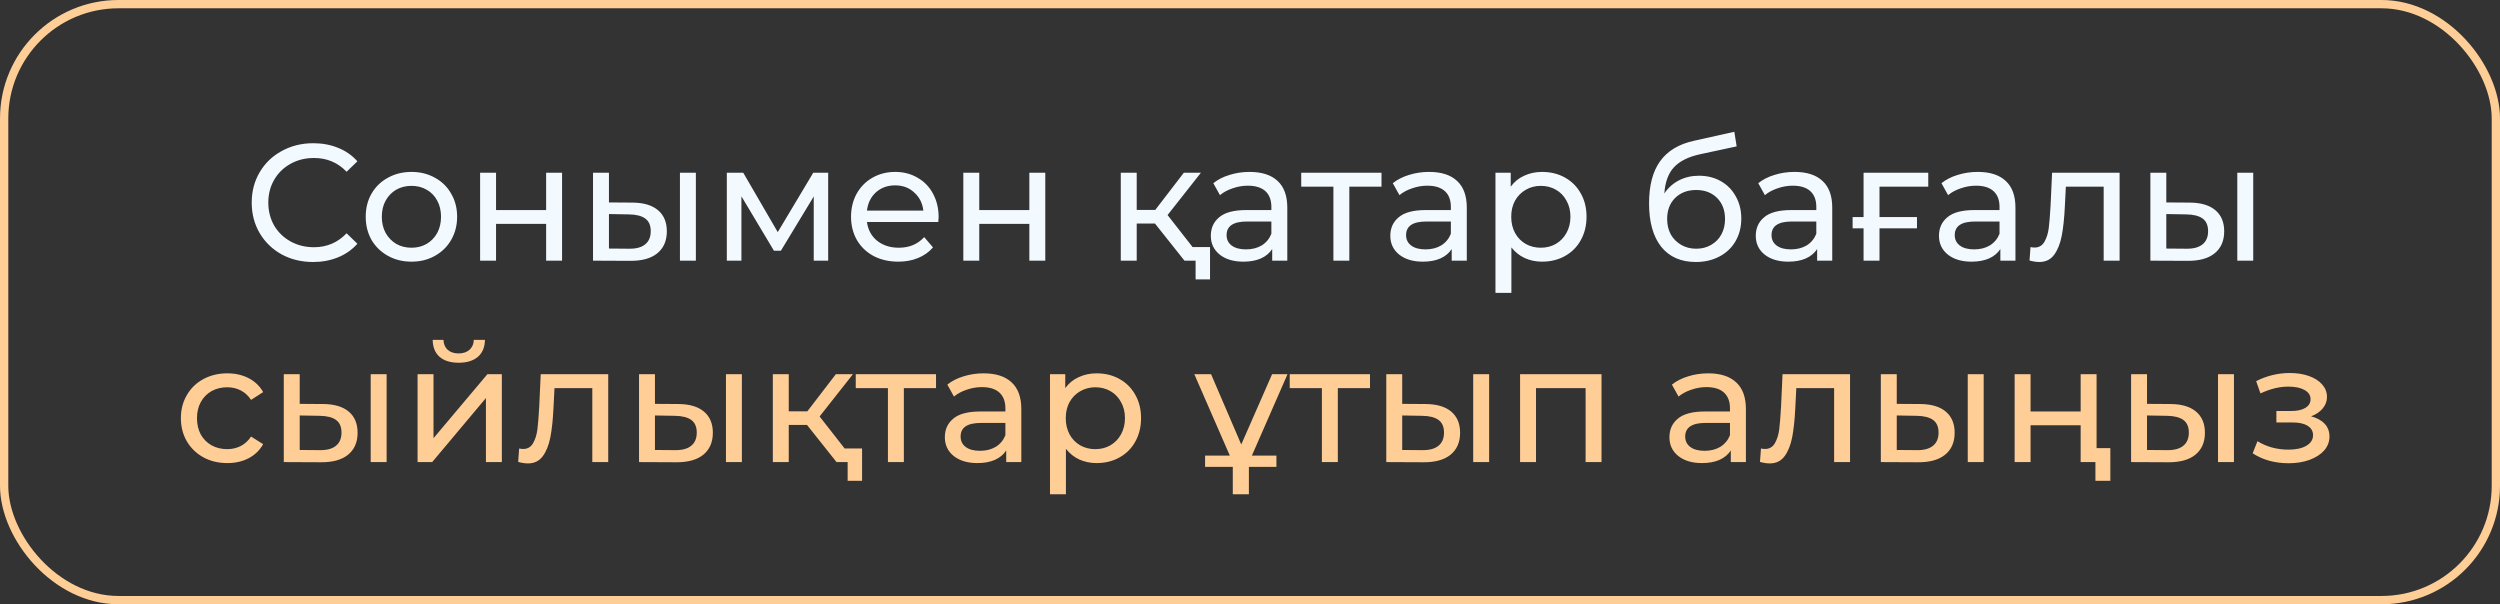
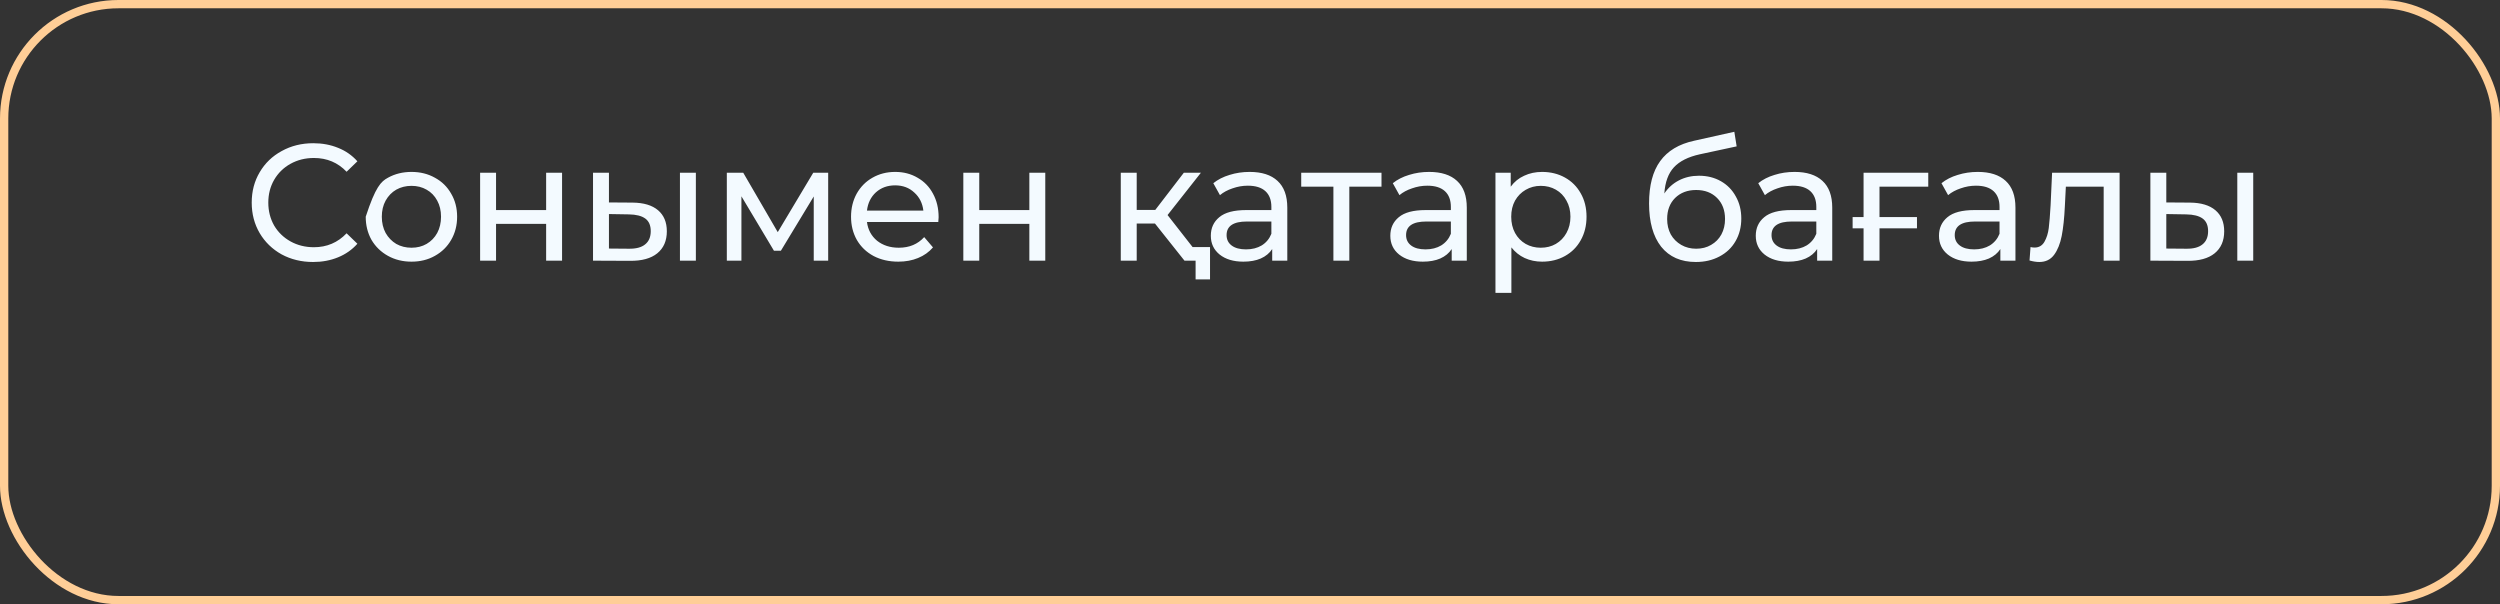
<svg xmlns="http://www.w3.org/2000/svg" width="211" height="51" viewBox="0 0 211 51" fill="none">
  <rect x="0" y="0" width="211" height="51" fill="#333333" stroke="none" />
  <rect x="0.35" y="0.35" width="210.3" height="50.3" rx="9.65" stroke="#FFCE97" stroke-width="0.7" />
-   <path d="M26.425 22.112C25.445 22.112 24.558 21.897 23.765 21.468C22.981 21.029 22.365 20.432 21.917 19.676C21.469 18.911 21.245 18.052 21.245 17.1C21.245 16.148 21.469 15.294 21.917 14.538C22.365 13.773 22.985 13.175 23.779 12.746C24.572 12.307 25.459 12.088 26.439 12.088C27.204 12.088 27.904 12.219 28.539 12.48C29.173 12.732 29.715 13.11 30.163 13.614L29.253 14.496C28.515 13.721 27.596 13.334 26.495 13.334C25.767 13.334 25.109 13.497 24.521 13.824C23.933 14.151 23.471 14.603 23.135 15.182C22.808 15.751 22.645 16.391 22.645 17.1C22.645 17.809 22.808 18.453 23.135 19.032C23.471 19.601 23.933 20.049 24.521 20.376C25.109 20.703 25.767 20.866 26.495 20.866C27.587 20.866 28.506 20.474 29.253 19.69L30.163 20.572C29.715 21.076 29.169 21.459 28.525 21.72C27.89 21.981 27.19 22.112 26.425 22.112ZM34.731 22.084C33.994 22.084 33.331 21.921 32.743 21.594C32.155 21.267 31.693 20.819 31.357 20.25C31.03 19.671 30.867 19.018 30.867 18.29C30.867 17.562 31.03 16.913 31.357 16.344C31.693 15.765 32.155 15.317 32.743 15C33.331 14.673 33.994 14.51 34.731 14.51C35.468 14.51 36.126 14.673 36.705 15C37.293 15.317 37.75 15.765 38.077 16.344C38.413 16.913 38.581 17.562 38.581 18.29C38.581 19.018 38.413 19.671 38.077 20.25C37.75 20.819 37.293 21.267 36.705 21.594C36.126 21.921 35.468 22.084 34.731 22.084ZM34.731 20.908C35.207 20.908 35.632 20.801 36.005 20.586C36.388 20.362 36.686 20.054 36.901 19.662C37.116 19.261 37.223 18.803 37.223 18.29C37.223 17.777 37.116 17.324 36.901 16.932C36.686 16.531 36.388 16.223 36.005 16.008C35.632 15.793 35.207 15.686 34.731 15.686C34.255 15.686 33.826 15.793 33.443 16.008C33.07 16.223 32.771 16.531 32.547 16.932C32.332 17.324 32.225 17.777 32.225 18.29C32.225 18.803 32.332 19.261 32.547 19.662C32.771 20.054 33.07 20.362 33.443 20.586C33.826 20.801 34.255 20.908 34.731 20.908ZM40.522 14.58H41.866V17.73H46.094V14.58H47.438V22H46.094V18.892H41.866V22H40.522V14.58ZM53.397 17.1C54.33 17.109 55.044 17.324 55.539 17.744C56.034 18.164 56.281 18.757 56.281 19.522C56.281 20.325 56.01 20.945 55.469 21.384C54.937 21.813 54.172 22.023 53.173 22.014L50.051 22V14.58H51.395V17.086L53.397 17.1ZM57.387 14.58H58.731V22H57.387V14.58ZM53.075 20.992C53.682 21.001 54.139 20.88 54.447 20.628C54.764 20.376 54.923 20.003 54.923 19.508C54.923 19.023 54.769 18.668 54.461 18.444C54.153 18.22 53.691 18.103 53.075 18.094L51.395 18.066V20.978L53.075 20.992ZM69.898 14.58V22H68.68V16.582L65.908 21.16H65.32L62.576 16.568V22H61.344V14.58H62.73L65.642 19.592L68.638 14.58H69.898ZM79.22 18.332C79.22 18.435 79.211 18.57 79.192 18.738H73.172C73.256 19.391 73.541 19.919 74.026 20.32C74.521 20.712 75.132 20.908 75.86 20.908C76.747 20.908 77.461 20.609 78.002 20.012L78.744 20.88C78.408 21.272 77.988 21.571 77.484 21.776C76.989 21.981 76.434 22.084 75.818 22.084C75.034 22.084 74.339 21.925 73.732 21.608C73.125 21.281 72.654 20.829 72.318 20.25C71.991 19.671 71.828 19.018 71.828 18.29C71.828 17.571 71.987 16.923 72.304 16.344C72.631 15.765 73.074 15.317 73.634 15C74.203 14.673 74.843 14.51 75.552 14.51C76.261 14.51 76.891 14.673 77.442 15C78.002 15.317 78.436 15.765 78.744 16.344C79.061 16.923 79.22 17.585 79.22 18.332ZM75.552 15.644C74.908 15.644 74.367 15.84 73.928 16.232C73.499 16.624 73.247 17.137 73.172 17.772H77.932C77.857 17.147 77.601 16.638 77.162 16.246C76.733 15.845 76.196 15.644 75.552 15.644ZM81.305 14.58H82.649V17.73H86.877V14.58H88.221V22H86.877V18.892H82.649V22H81.305V14.58ZM97.478 18.864H95.938V22H94.594V14.58H95.938V17.716H97.506L99.914 14.58H101.356L98.542 18.15L101.552 22H99.97L97.478 18.864ZM102.126 20.852V23.582H100.908V22H99.97V20.852H102.126ZM105.47 14.51C106.497 14.51 107.281 14.762 107.822 15.266C108.373 15.77 108.648 16.521 108.648 17.52V22H107.374V21.02C107.15 21.365 106.828 21.631 106.408 21.818C105.998 21.995 105.508 22.084 104.938 22.084C104.108 22.084 103.44 21.883 102.936 21.482C102.442 21.081 102.194 20.553 102.194 19.9C102.194 19.247 102.432 18.724 102.908 18.332C103.384 17.931 104.14 17.73 105.176 17.73H107.304V17.464C107.304 16.885 107.136 16.442 106.8 16.134C106.464 15.826 105.97 15.672 105.316 15.672C104.878 15.672 104.448 15.747 104.028 15.896C103.608 16.036 103.254 16.227 102.964 16.47L102.404 15.462C102.787 15.154 103.244 14.921 103.776 14.762C104.308 14.594 104.873 14.51 105.47 14.51ZM105.162 21.048C105.676 21.048 106.119 20.936 106.492 20.712C106.866 20.479 107.136 20.152 107.304 19.732V18.696H105.232C104.094 18.696 103.524 19.079 103.524 19.844C103.524 20.217 103.669 20.511 103.958 20.726C104.248 20.941 104.649 21.048 105.162 21.048ZM116.599 15.756H113.883V22H112.539V15.756H109.823V14.58H116.599V15.756ZM120.619 14.51C121.646 14.51 122.43 14.762 122.971 15.266C123.522 15.77 123.797 16.521 123.797 17.52V22H122.523V21.02C122.299 21.365 121.977 21.631 121.557 21.818C121.146 21.995 120.656 22.084 120.087 22.084C119.256 22.084 118.589 21.883 118.085 21.482C117.59 21.081 117.343 20.553 117.343 19.9C117.343 19.247 117.581 18.724 118.057 18.332C118.533 17.931 119.289 17.73 120.325 17.73H122.453V17.464C122.453 16.885 122.285 16.442 121.949 16.134C121.613 15.826 121.118 15.672 120.465 15.672C120.026 15.672 119.597 15.747 119.177 15.896C118.757 16.036 118.402 16.227 118.113 16.47L117.553 15.462C117.936 15.154 118.393 14.921 118.925 14.762C119.457 14.594 120.022 14.51 120.619 14.51ZM120.311 21.048C120.824 21.048 121.268 20.936 121.641 20.712C122.014 20.479 122.285 20.152 122.453 19.732V18.696H120.381C119.242 18.696 118.673 19.079 118.673 19.844C118.673 20.217 118.818 20.511 119.107 20.726C119.396 20.941 119.798 21.048 120.311 21.048ZM130.151 14.51C130.87 14.51 131.514 14.669 132.083 14.986C132.652 15.303 133.096 15.747 133.413 16.316C133.74 16.885 133.903 17.543 133.903 18.29C133.903 19.037 133.74 19.699 133.413 20.278C133.096 20.847 132.652 21.291 132.083 21.608C131.514 21.925 130.87 22.084 130.151 22.084C129.619 22.084 129.129 21.981 128.681 21.776C128.242 21.571 127.869 21.272 127.561 20.88V24.716H126.217V14.58H127.505V15.756C127.804 15.345 128.182 15.037 128.639 14.832C129.096 14.617 129.6 14.51 130.151 14.51ZM130.039 20.908C130.515 20.908 130.94 20.801 131.313 20.586C131.696 20.362 131.994 20.054 132.209 19.662C132.433 19.261 132.545 18.803 132.545 18.29C132.545 17.777 132.433 17.324 132.209 16.932C131.994 16.531 131.696 16.223 131.313 16.008C130.94 15.793 130.515 15.686 130.039 15.686C129.572 15.686 129.148 15.798 128.765 16.022C128.392 16.237 128.093 16.54 127.869 16.932C127.654 17.324 127.547 17.777 127.547 18.29C127.547 18.803 127.654 19.261 127.869 19.662C128.084 20.054 128.382 20.362 128.765 20.586C129.148 20.801 129.572 20.908 130.039 20.908ZM143.395 14.832C144.086 14.832 144.702 14.986 145.243 15.294C145.785 15.602 146.205 16.031 146.503 16.582C146.811 17.123 146.965 17.744 146.965 18.444C146.965 19.163 146.802 19.802 146.475 20.362C146.158 20.913 145.705 21.342 145.117 21.65C144.539 21.958 143.876 22.112 143.129 22.112C141.869 22.112 140.894 21.683 140.203 20.824C139.522 19.956 139.181 18.738 139.181 17.17C139.181 15.649 139.494 14.459 140.119 13.6C140.745 12.732 141.701 12.158 142.989 11.878L146.377 11.122L146.573 12.354L143.451 13.026C142.481 13.241 141.757 13.605 141.281 14.118C140.805 14.631 140.535 15.369 140.469 16.33C140.787 15.854 141.197 15.485 141.701 15.224C142.205 14.963 142.77 14.832 143.395 14.832ZM143.157 20.992C143.633 20.992 144.053 20.885 144.417 20.67C144.791 20.455 145.08 20.161 145.285 19.788C145.491 19.405 145.593 18.971 145.593 18.486C145.593 17.749 145.369 17.156 144.921 16.708C144.473 16.26 143.885 16.036 143.157 16.036C142.429 16.036 141.837 16.26 141.379 16.708C140.931 17.156 140.707 17.749 140.707 18.486C140.707 18.971 140.81 19.405 141.015 19.788C141.23 20.161 141.524 20.455 141.897 20.67C142.271 20.885 142.691 20.992 143.157 20.992ZM151.463 14.51C152.489 14.51 153.273 14.762 153.815 15.266C154.365 15.77 154.641 16.521 154.641 17.52V22H153.367V21.02C153.143 21.365 152.821 21.631 152.401 21.818C151.99 21.995 151.5 22.084 150.931 22.084C150.1 22.084 149.433 21.883 148.929 21.482C148.434 21.081 148.187 20.553 148.187 19.9C148.187 19.247 148.425 18.724 148.901 18.332C149.377 17.931 150.133 17.73 151.169 17.73H153.297V17.464C153.297 16.885 153.129 16.442 152.793 16.134C152.457 15.826 151.962 15.672 151.309 15.672C150.87 15.672 150.441 15.747 150.021 15.896C149.601 16.036 149.246 16.227 148.957 16.47L148.397 15.462C148.779 15.154 149.237 14.921 149.769 14.762C150.301 14.594 150.865 14.51 151.463 14.51ZM151.155 21.048C151.668 21.048 152.111 20.936 152.485 20.712C152.858 20.479 153.129 20.152 153.297 19.732V18.696H151.225C150.086 18.696 149.517 19.079 149.517 19.844C149.517 20.217 149.661 20.511 149.951 20.726C150.24 20.941 150.641 21.048 151.155 21.048ZM158.629 15.756V18.318H161.793V19.27H158.629V22H157.285V19.27H156.361V18.318H157.285V14.58H162.745V15.756H158.629ZM166.926 14.51C167.952 14.51 168.736 14.762 169.278 15.266C169.828 15.77 170.104 16.521 170.104 17.52V22H168.83V21.02C168.606 21.365 168.284 21.631 167.864 21.818C167.453 21.995 166.963 22.084 166.394 22.084C165.563 22.084 164.896 21.883 164.392 21.482C163.897 21.081 163.65 20.553 163.65 19.9C163.65 19.247 163.888 18.724 164.364 18.332C164.84 17.931 165.596 17.73 166.632 17.73H168.76V17.464C168.76 16.885 168.592 16.442 168.256 16.134C167.92 15.826 167.425 15.672 166.772 15.672C166.333 15.672 165.904 15.747 165.484 15.896C165.064 16.036 164.709 16.227 164.42 16.47L163.86 15.462C164.242 15.154 164.7 14.921 165.232 14.762C165.764 14.594 166.328 14.51 166.926 14.51ZM166.618 21.048C167.131 21.048 167.574 20.936 167.948 20.712C168.321 20.479 168.592 20.152 168.76 19.732V18.696H166.688C165.549 18.696 164.98 19.079 164.98 19.844C164.98 20.217 165.124 20.511 165.414 20.726C165.703 20.941 166.104 21.048 166.618 21.048ZM178.894 14.58V22H177.55V15.756H174.358L174.274 17.408C174.227 18.407 174.138 19.242 174.008 19.914C173.877 20.577 173.662 21.109 173.364 21.51C173.065 21.911 172.65 22.112 172.118 22.112C171.875 22.112 171.6 22.07 171.292 21.986L171.376 20.852C171.497 20.88 171.609 20.894 171.712 20.894C172.085 20.894 172.365 20.731 172.552 20.404C172.738 20.077 172.86 19.69 172.916 19.242C172.972 18.794 173.023 18.155 173.07 17.324L173.196 14.58H178.894ZM184.838 17.1C185.772 17.109 186.486 17.324 186.98 17.744C187.475 18.164 187.722 18.757 187.722 19.522C187.722 20.325 187.452 20.945 186.91 21.384C186.378 21.813 185.613 22.023 184.614 22.014L181.492 22V14.58H182.836V17.086L184.838 17.1ZM188.828 14.58H190.172V22H188.828V14.58ZM184.516 20.992C185.123 21.001 185.58 20.88 185.888 20.628C186.206 20.376 186.364 20.003 186.364 19.508C186.364 19.023 186.21 18.668 185.902 18.444C185.594 18.22 185.132 18.103 184.516 18.094L182.836 18.066V20.978L184.516 20.992Z" fill="#F3FAFF" />
-   <path d="M19.187 39.084C18.431 39.084 17.755 38.921 17.157 38.594C16.569 38.267 16.107 37.819 15.771 37.25C15.435 36.671 15.267 36.018 15.267 35.29C15.267 34.562 15.435 33.913 15.771 33.344C16.107 32.765 16.569 32.317 17.157 32C17.755 31.673 18.431 31.51 19.187 31.51C19.859 31.51 20.457 31.645 20.979 31.916C21.511 32.187 21.922 32.579 22.211 33.092L21.189 33.75C20.956 33.395 20.667 33.129 20.321 32.952C19.976 32.775 19.593 32.686 19.173 32.686C18.688 32.686 18.249 32.793 17.857 33.008C17.475 33.223 17.171 33.531 16.947 33.932C16.733 34.324 16.625 34.777 16.625 35.29C16.625 35.813 16.733 36.275 16.947 36.676C17.171 37.068 17.475 37.371 17.857 37.586C18.249 37.801 18.688 37.908 19.173 37.908C19.593 37.908 19.976 37.819 20.321 37.642C20.667 37.465 20.956 37.199 21.189 36.844L22.211 37.488C21.922 38.001 21.511 38.398 20.979 38.678C20.457 38.949 19.859 39.084 19.187 39.084ZM27.297 34.1C28.231 34.109 28.945 34.324 29.439 34.744C29.934 35.164 30.181 35.757 30.181 36.522C30.181 37.325 29.911 37.945 29.369 38.384C28.837 38.813 28.072 39.023 27.073 39.014L23.951 39V31.58H25.295V34.086L27.297 34.1ZM31.287 31.58H32.631V39H31.287V31.58ZM26.975 37.992C27.582 38.001 28.039 37.88 28.347 37.628C28.665 37.376 28.823 37.003 28.823 36.508C28.823 36.023 28.669 35.668 28.361 35.444C28.053 35.22 27.591 35.103 26.975 35.094L25.295 35.066V37.978L26.975 37.992ZM35.244 31.58H36.588V36.984L41.138 31.58H42.356V39H41.012V33.596L36.476 39H35.244V31.58ZM38.716 30.614C38.026 30.614 37.489 30.451 37.106 30.124C36.724 29.788 36.528 29.307 36.518 28.682H37.428C37.438 29.027 37.554 29.307 37.778 29.522C38.012 29.727 38.32 29.83 38.702 29.83C39.085 29.83 39.393 29.727 39.626 29.522C39.86 29.307 39.981 29.027 39.99 28.682H40.928C40.919 29.307 40.718 29.788 40.326 30.124C39.934 30.451 39.398 30.614 38.716 30.614ZM51.335 31.58V39H49.991V32.756H46.799L46.715 34.408C46.668 35.407 46.58 36.242 46.449 36.914C46.318 37.577 46.104 38.109 45.805 38.51C45.506 38.911 45.091 39.112 44.559 39.112C44.316 39.112 44.041 39.07 43.733 38.986L43.817 37.852C43.938 37.88 44.05 37.894 44.153 37.894C44.526 37.894 44.806 37.731 44.993 37.404C45.18 37.077 45.301 36.69 45.357 36.242C45.413 35.794 45.464 35.155 45.511 34.324L45.637 31.58H51.335ZM57.28 34.1C58.213 34.109 58.927 34.324 59.422 34.744C59.916 35.164 60.164 35.757 60.164 36.522C60.164 37.325 59.893 37.945 59.352 38.384C58.82 38.813 58.054 39.023 57.056 39.014L53.934 39V31.58H55.278V34.086L57.28 34.1ZM61.27 31.58H62.614V39H61.27V31.58ZM56.958 37.992C57.565 38.001 58.022 37.88 58.33 37.628C58.647 37.376 58.806 37.003 58.806 36.508C58.806 36.023 58.652 35.668 58.344 35.444C58.036 35.22 57.574 35.103 56.958 35.094L55.278 35.066V37.978L56.958 37.992ZM68.111 35.864H66.571V39H65.227V31.58H66.571V34.716H68.139L70.547 31.58H71.989L69.175 35.15L72.185 39H70.603L68.111 35.864ZM72.759 37.852V40.582H71.541V39H70.603V37.852H72.759ZM79.001 32.756H76.285V39H74.941V32.756H72.225V31.58H79.001V32.756ZM83.021 31.51C84.048 31.51 84.832 31.762 85.373 32.266C85.924 32.77 86.199 33.521 86.199 34.52V39H84.925V38.02C84.701 38.365 84.379 38.631 83.959 38.818C83.549 38.995 83.059 39.084 82.489 39.084C81.659 39.084 80.991 38.883 80.487 38.482C79.993 38.081 79.745 37.553 79.745 36.9C79.745 36.247 79.983 35.724 80.459 35.332C80.935 34.931 81.691 34.73 82.727 34.73H84.855V34.464C84.855 33.885 84.687 33.442 84.351 33.134C84.015 32.826 83.521 32.672 82.867 32.672C82.429 32.672 81.999 32.747 81.579 32.896C81.159 33.036 80.805 33.227 80.515 33.47L79.955 32.462C80.338 32.154 80.795 31.921 81.327 31.762C81.859 31.594 82.424 31.51 83.021 31.51ZM82.713 38.048C83.227 38.048 83.67 37.936 84.043 37.712C84.417 37.479 84.687 37.152 84.855 36.732V35.696H82.783C81.645 35.696 81.075 36.079 81.075 36.844C81.075 37.217 81.22 37.511 81.509 37.726C81.799 37.941 82.2 38.048 82.713 38.048ZM92.553 31.51C93.272 31.51 93.916 31.669 94.485 31.986C95.055 32.303 95.498 32.747 95.815 33.316C96.142 33.885 96.305 34.543 96.305 35.29C96.305 36.037 96.142 36.699 95.815 37.278C95.498 37.847 95.055 38.291 94.485 38.608C93.916 38.925 93.272 39.084 92.553 39.084C92.021 39.084 91.531 38.981 91.083 38.776C90.645 38.571 90.271 38.272 89.963 37.88V41.716H88.619V31.58H89.907V32.756C90.206 32.345 90.584 32.037 91.041 31.832C91.499 31.617 92.003 31.51 92.553 31.51ZM92.441 37.908C92.917 37.908 93.342 37.801 93.715 37.586C94.098 37.362 94.397 37.054 94.611 36.662C94.835 36.261 94.947 35.803 94.947 35.29C94.947 34.777 94.835 34.324 94.611 33.932C94.397 33.531 94.098 33.223 93.715 33.008C93.342 32.793 92.917 32.686 92.441 32.686C91.975 32.686 91.55 32.798 91.167 33.022C90.794 33.237 90.495 33.54 90.271 33.932C90.057 34.324 89.949 34.777 89.949 35.29C89.949 35.803 90.057 36.261 90.271 36.662C90.486 37.054 90.785 37.362 91.167 37.586C91.55 37.801 91.975 37.908 92.441 37.908ZM105.406 39.028V41.716H104.048V39.028L100.8 31.58H102.214L104.762 37.516L107.366 31.58H108.668L105.406 39.028ZM101.71 38.454H107.73V39.406H101.71V38.454ZM115.628 32.756H112.912V39H111.568V32.756H108.852V31.58H115.628V32.756ZM120.348 34.1C121.282 34.109 121.996 34.324 122.49 34.744C122.985 35.164 123.232 35.757 123.232 36.522C123.232 37.325 122.962 37.945 122.42 38.384C121.888 38.813 121.123 39.023 120.124 39.014L117.002 39V31.58H118.346V34.086L120.348 34.1ZM124.338 31.58H125.682V39H124.338V31.58ZM120.026 37.992C120.633 38.001 121.09 37.88 121.398 37.628C121.716 37.376 121.874 37.003 121.874 36.508C121.874 36.023 121.72 35.668 121.412 35.444C121.104 35.22 120.642 35.103 120.026 35.094L118.346 35.066V37.978L120.026 37.992ZM135.169 31.58V39H133.825V32.756H129.639V39H128.295V31.58H135.169ZM144.176 31.51C145.202 31.51 145.986 31.762 146.528 32.266C147.078 32.77 147.354 33.521 147.354 34.52V39H146.08V38.02C145.856 38.365 145.534 38.631 145.114 38.818C144.703 38.995 144.213 39.084 143.644 39.084C142.813 39.084 142.146 38.883 141.642 38.482C141.147 38.081 140.9 37.553 140.9 36.9C140.9 36.247 141.138 35.724 141.614 35.332C142.09 34.931 142.846 34.73 143.882 34.73H146.01V34.464C146.01 33.885 145.842 33.442 145.506 33.134C145.17 32.826 144.675 32.672 144.022 32.672C143.583 32.672 143.154 32.747 142.734 32.896C142.314 33.036 141.959 33.227 141.67 33.47L141.11 32.462C141.492 32.154 141.95 31.921 142.482 31.762C143.014 31.594 143.578 31.51 144.176 31.51ZM143.868 38.048C144.381 38.048 144.824 37.936 145.198 37.712C145.571 37.479 145.842 37.152 146.01 36.732V35.696H143.938C142.799 35.696 142.23 36.079 142.23 36.844C142.23 37.217 142.374 37.511 142.664 37.726C142.953 37.941 143.354 38.048 143.868 38.048ZM156.144 31.58V39H154.8V32.756H151.608L151.524 34.408C151.477 35.407 151.388 36.242 151.258 36.914C151.127 37.577 150.912 38.109 150.614 38.51C150.315 38.911 149.9 39.112 149.368 39.112C149.125 39.112 148.85 39.07 148.542 38.986L148.626 37.852C148.747 37.88 148.859 37.894 148.962 37.894C149.335 37.894 149.615 37.731 149.802 37.404C149.988 37.077 150.11 36.69 150.166 36.242C150.222 35.794 150.273 35.155 150.32 34.324L150.446 31.58H156.144ZM162.088 34.1C163.022 34.109 163.736 34.324 164.23 34.744C164.725 35.164 164.972 35.757 164.972 36.522C164.972 37.325 164.702 37.945 164.16 38.384C163.628 38.813 162.863 39.023 161.864 39.014L158.742 39V31.58H160.086V34.086L162.088 34.1ZM166.078 31.58H167.422V39H166.078V31.58ZM161.766 37.992C162.373 38.001 162.83 37.88 163.138 37.628C163.456 37.376 163.614 37.003 163.614 36.508C163.614 36.023 163.46 35.668 163.152 35.444C162.844 35.22 162.382 35.103 161.766 35.094L160.086 35.066V37.978L161.766 37.992ZM170.035 31.58H171.379V34.73H175.607V31.58H176.951V39H175.607V35.892H171.379V39H170.035V31.58ZM178.113 37.824V40.582H176.853V39H175.607V37.824H178.113ZM183.211 34.1C184.145 34.109 184.859 34.324 185.353 34.744C185.848 35.164 186.095 35.757 186.095 36.522C186.095 37.325 185.825 37.945 185.283 38.384C184.751 38.813 183.986 39.023 182.987 39.014L179.865 39V31.58H181.209V34.086L183.211 34.1ZM187.201 31.58H188.545V39H187.201V31.58ZM182.889 37.992C183.496 38.001 183.953 37.88 184.261 37.628C184.579 37.376 184.737 37.003 184.737 36.508C184.737 36.023 184.583 35.668 184.275 35.444C183.967 35.22 183.505 35.103 182.889 35.094L181.209 35.066V37.978L182.889 37.992ZM195.053 35.136C195.548 35.267 195.931 35.477 196.201 35.766C196.472 36.055 196.607 36.415 196.607 36.844C196.607 37.283 196.458 37.675 196.159 38.02C195.861 38.356 195.445 38.622 194.913 38.818C194.391 39.005 193.803 39.098 193.149 39.098C192.599 39.098 192.057 39.028 191.525 38.888C191.003 38.739 190.536 38.529 190.125 38.258L190.531 37.236C190.886 37.46 191.292 37.637 191.749 37.768C192.207 37.889 192.669 37.95 193.135 37.95C193.77 37.95 194.274 37.843 194.647 37.628C195.03 37.404 195.221 37.105 195.221 36.732C195.221 36.387 195.067 36.121 194.759 35.934C194.461 35.747 194.036 35.654 193.485 35.654H192.127V34.688H193.387C193.891 34.688 194.288 34.599 194.577 34.422C194.867 34.245 195.011 34.002 195.011 33.694C195.011 33.358 194.839 33.097 194.493 32.91C194.157 32.723 193.7 32.63 193.121 32.63C192.384 32.63 191.605 32.821 190.783 33.204L190.419 32.168C191.325 31.711 192.272 31.482 193.261 31.482C193.859 31.482 194.395 31.566 194.871 31.734C195.347 31.902 195.721 32.14 195.991 32.448C196.262 32.756 196.397 33.106 196.397 33.498C196.397 33.862 196.276 34.189 196.033 34.478C195.791 34.767 195.464 34.987 195.053 35.136Z" fill="#FFCE97" />
+   <path d="M26.425 22.112C25.445 22.112 24.558 21.897 23.765 21.468C22.981 21.029 22.365 20.432 21.917 19.676C21.469 18.911 21.245 18.052 21.245 17.1C21.245 16.148 21.469 15.294 21.917 14.538C22.365 13.773 22.985 13.175 23.779 12.746C24.572 12.307 25.459 12.088 26.439 12.088C27.204 12.088 27.904 12.219 28.539 12.48C29.173 12.732 29.715 13.11 30.163 13.614L29.253 14.496C28.515 13.721 27.596 13.334 26.495 13.334C25.767 13.334 25.109 13.497 24.521 13.824C23.933 14.151 23.471 14.603 23.135 15.182C22.808 15.751 22.645 16.391 22.645 17.1C22.645 17.809 22.808 18.453 23.135 19.032C23.471 19.601 23.933 20.049 24.521 20.376C25.109 20.703 25.767 20.866 26.495 20.866C27.587 20.866 28.506 20.474 29.253 19.69L30.163 20.572C29.715 21.076 29.169 21.459 28.525 21.72C27.89 21.981 27.19 22.112 26.425 22.112ZM34.731 22.084C33.994 22.084 33.331 21.921 32.743 21.594C32.155 21.267 31.693 20.819 31.357 20.25C31.03 19.671 30.867 19.018 30.867 18.29C31.693 15.765 32.155 15.317 32.743 15C33.331 14.673 33.994 14.51 34.731 14.51C35.468 14.51 36.126 14.673 36.705 15C37.293 15.317 37.75 15.765 38.077 16.344C38.413 16.913 38.581 17.562 38.581 18.29C38.581 19.018 38.413 19.671 38.077 20.25C37.75 20.819 37.293 21.267 36.705 21.594C36.126 21.921 35.468 22.084 34.731 22.084ZM34.731 20.908C35.207 20.908 35.632 20.801 36.005 20.586C36.388 20.362 36.686 20.054 36.901 19.662C37.116 19.261 37.223 18.803 37.223 18.29C37.223 17.777 37.116 17.324 36.901 16.932C36.686 16.531 36.388 16.223 36.005 16.008C35.632 15.793 35.207 15.686 34.731 15.686C34.255 15.686 33.826 15.793 33.443 16.008C33.07 16.223 32.771 16.531 32.547 16.932C32.332 17.324 32.225 17.777 32.225 18.29C32.225 18.803 32.332 19.261 32.547 19.662C32.771 20.054 33.07 20.362 33.443 20.586C33.826 20.801 34.255 20.908 34.731 20.908ZM40.522 14.58H41.866V17.73H46.094V14.58H47.438V22H46.094V18.892H41.866V22H40.522V14.58ZM53.397 17.1C54.33 17.109 55.044 17.324 55.539 17.744C56.034 18.164 56.281 18.757 56.281 19.522C56.281 20.325 56.01 20.945 55.469 21.384C54.937 21.813 54.172 22.023 53.173 22.014L50.051 22V14.58H51.395V17.086L53.397 17.1ZM57.387 14.58H58.731V22H57.387V14.58ZM53.075 20.992C53.682 21.001 54.139 20.88 54.447 20.628C54.764 20.376 54.923 20.003 54.923 19.508C54.923 19.023 54.769 18.668 54.461 18.444C54.153 18.22 53.691 18.103 53.075 18.094L51.395 18.066V20.978L53.075 20.992ZM69.898 14.58V22H68.68V16.582L65.908 21.16H65.32L62.576 16.568V22H61.344V14.58H62.73L65.642 19.592L68.638 14.58H69.898ZM79.22 18.332C79.22 18.435 79.211 18.57 79.192 18.738H73.172C73.256 19.391 73.541 19.919 74.026 20.32C74.521 20.712 75.132 20.908 75.86 20.908C76.747 20.908 77.461 20.609 78.002 20.012L78.744 20.88C78.408 21.272 77.988 21.571 77.484 21.776C76.989 21.981 76.434 22.084 75.818 22.084C75.034 22.084 74.339 21.925 73.732 21.608C73.125 21.281 72.654 20.829 72.318 20.25C71.991 19.671 71.828 19.018 71.828 18.29C71.828 17.571 71.987 16.923 72.304 16.344C72.631 15.765 73.074 15.317 73.634 15C74.203 14.673 74.843 14.51 75.552 14.51C76.261 14.51 76.891 14.673 77.442 15C78.002 15.317 78.436 15.765 78.744 16.344C79.061 16.923 79.22 17.585 79.22 18.332ZM75.552 15.644C74.908 15.644 74.367 15.84 73.928 16.232C73.499 16.624 73.247 17.137 73.172 17.772H77.932C77.857 17.147 77.601 16.638 77.162 16.246C76.733 15.845 76.196 15.644 75.552 15.644ZM81.305 14.58H82.649V17.73H86.877V14.58H88.221V22H86.877V18.892H82.649V22H81.305V14.58ZM97.478 18.864H95.938V22H94.594V14.58H95.938V17.716H97.506L99.914 14.58H101.356L98.542 18.15L101.552 22H99.97L97.478 18.864ZM102.126 20.852V23.582H100.908V22H99.97V20.852H102.126ZM105.47 14.51C106.497 14.51 107.281 14.762 107.822 15.266C108.373 15.77 108.648 16.521 108.648 17.52V22H107.374V21.02C107.15 21.365 106.828 21.631 106.408 21.818C105.998 21.995 105.508 22.084 104.938 22.084C104.108 22.084 103.44 21.883 102.936 21.482C102.442 21.081 102.194 20.553 102.194 19.9C102.194 19.247 102.432 18.724 102.908 18.332C103.384 17.931 104.14 17.73 105.176 17.73H107.304V17.464C107.304 16.885 107.136 16.442 106.8 16.134C106.464 15.826 105.97 15.672 105.316 15.672C104.878 15.672 104.448 15.747 104.028 15.896C103.608 16.036 103.254 16.227 102.964 16.47L102.404 15.462C102.787 15.154 103.244 14.921 103.776 14.762C104.308 14.594 104.873 14.51 105.47 14.51ZM105.162 21.048C105.676 21.048 106.119 20.936 106.492 20.712C106.866 20.479 107.136 20.152 107.304 19.732V18.696H105.232C104.094 18.696 103.524 19.079 103.524 19.844C103.524 20.217 103.669 20.511 103.958 20.726C104.248 20.941 104.649 21.048 105.162 21.048ZM116.599 15.756H113.883V22H112.539V15.756H109.823V14.58H116.599V15.756ZM120.619 14.51C121.646 14.51 122.43 14.762 122.971 15.266C123.522 15.77 123.797 16.521 123.797 17.52V22H122.523V21.02C122.299 21.365 121.977 21.631 121.557 21.818C121.146 21.995 120.656 22.084 120.087 22.084C119.256 22.084 118.589 21.883 118.085 21.482C117.59 21.081 117.343 20.553 117.343 19.9C117.343 19.247 117.581 18.724 118.057 18.332C118.533 17.931 119.289 17.73 120.325 17.73H122.453V17.464C122.453 16.885 122.285 16.442 121.949 16.134C121.613 15.826 121.118 15.672 120.465 15.672C120.026 15.672 119.597 15.747 119.177 15.896C118.757 16.036 118.402 16.227 118.113 16.47L117.553 15.462C117.936 15.154 118.393 14.921 118.925 14.762C119.457 14.594 120.022 14.51 120.619 14.51ZM120.311 21.048C120.824 21.048 121.268 20.936 121.641 20.712C122.014 20.479 122.285 20.152 122.453 19.732V18.696H120.381C119.242 18.696 118.673 19.079 118.673 19.844C118.673 20.217 118.818 20.511 119.107 20.726C119.396 20.941 119.798 21.048 120.311 21.048ZM130.151 14.51C130.87 14.51 131.514 14.669 132.083 14.986C132.652 15.303 133.096 15.747 133.413 16.316C133.74 16.885 133.903 17.543 133.903 18.29C133.903 19.037 133.74 19.699 133.413 20.278C133.096 20.847 132.652 21.291 132.083 21.608C131.514 21.925 130.87 22.084 130.151 22.084C129.619 22.084 129.129 21.981 128.681 21.776C128.242 21.571 127.869 21.272 127.561 20.88V24.716H126.217V14.58H127.505V15.756C127.804 15.345 128.182 15.037 128.639 14.832C129.096 14.617 129.6 14.51 130.151 14.51ZM130.039 20.908C130.515 20.908 130.94 20.801 131.313 20.586C131.696 20.362 131.994 20.054 132.209 19.662C132.433 19.261 132.545 18.803 132.545 18.29C132.545 17.777 132.433 17.324 132.209 16.932C131.994 16.531 131.696 16.223 131.313 16.008C130.94 15.793 130.515 15.686 130.039 15.686C129.572 15.686 129.148 15.798 128.765 16.022C128.392 16.237 128.093 16.54 127.869 16.932C127.654 17.324 127.547 17.777 127.547 18.29C127.547 18.803 127.654 19.261 127.869 19.662C128.084 20.054 128.382 20.362 128.765 20.586C129.148 20.801 129.572 20.908 130.039 20.908ZM143.395 14.832C144.086 14.832 144.702 14.986 145.243 15.294C145.785 15.602 146.205 16.031 146.503 16.582C146.811 17.123 146.965 17.744 146.965 18.444C146.965 19.163 146.802 19.802 146.475 20.362C146.158 20.913 145.705 21.342 145.117 21.65C144.539 21.958 143.876 22.112 143.129 22.112C141.869 22.112 140.894 21.683 140.203 20.824C139.522 19.956 139.181 18.738 139.181 17.17C139.181 15.649 139.494 14.459 140.119 13.6C140.745 12.732 141.701 12.158 142.989 11.878L146.377 11.122L146.573 12.354L143.451 13.026C142.481 13.241 141.757 13.605 141.281 14.118C140.805 14.631 140.535 15.369 140.469 16.33C140.787 15.854 141.197 15.485 141.701 15.224C142.205 14.963 142.77 14.832 143.395 14.832ZM143.157 20.992C143.633 20.992 144.053 20.885 144.417 20.67C144.791 20.455 145.08 20.161 145.285 19.788C145.491 19.405 145.593 18.971 145.593 18.486C145.593 17.749 145.369 17.156 144.921 16.708C144.473 16.26 143.885 16.036 143.157 16.036C142.429 16.036 141.837 16.26 141.379 16.708C140.931 17.156 140.707 17.749 140.707 18.486C140.707 18.971 140.81 19.405 141.015 19.788C141.23 20.161 141.524 20.455 141.897 20.67C142.271 20.885 142.691 20.992 143.157 20.992ZM151.463 14.51C152.489 14.51 153.273 14.762 153.815 15.266C154.365 15.77 154.641 16.521 154.641 17.52V22H153.367V21.02C153.143 21.365 152.821 21.631 152.401 21.818C151.99 21.995 151.5 22.084 150.931 22.084C150.1 22.084 149.433 21.883 148.929 21.482C148.434 21.081 148.187 20.553 148.187 19.9C148.187 19.247 148.425 18.724 148.901 18.332C149.377 17.931 150.133 17.73 151.169 17.73H153.297V17.464C153.297 16.885 153.129 16.442 152.793 16.134C152.457 15.826 151.962 15.672 151.309 15.672C150.87 15.672 150.441 15.747 150.021 15.896C149.601 16.036 149.246 16.227 148.957 16.47L148.397 15.462C148.779 15.154 149.237 14.921 149.769 14.762C150.301 14.594 150.865 14.51 151.463 14.51ZM151.155 21.048C151.668 21.048 152.111 20.936 152.485 20.712C152.858 20.479 153.129 20.152 153.297 19.732V18.696H151.225C150.086 18.696 149.517 19.079 149.517 19.844C149.517 20.217 149.661 20.511 149.951 20.726C150.24 20.941 150.641 21.048 151.155 21.048ZM158.629 15.756V18.318H161.793V19.27H158.629V22H157.285V19.27H156.361V18.318H157.285V14.58H162.745V15.756H158.629ZM166.926 14.51C167.952 14.51 168.736 14.762 169.278 15.266C169.828 15.77 170.104 16.521 170.104 17.52V22H168.83V21.02C168.606 21.365 168.284 21.631 167.864 21.818C167.453 21.995 166.963 22.084 166.394 22.084C165.563 22.084 164.896 21.883 164.392 21.482C163.897 21.081 163.65 20.553 163.65 19.9C163.65 19.247 163.888 18.724 164.364 18.332C164.84 17.931 165.596 17.73 166.632 17.73H168.76V17.464C168.76 16.885 168.592 16.442 168.256 16.134C167.92 15.826 167.425 15.672 166.772 15.672C166.333 15.672 165.904 15.747 165.484 15.896C165.064 16.036 164.709 16.227 164.42 16.47L163.86 15.462C164.242 15.154 164.7 14.921 165.232 14.762C165.764 14.594 166.328 14.51 166.926 14.51ZM166.618 21.048C167.131 21.048 167.574 20.936 167.948 20.712C168.321 20.479 168.592 20.152 168.76 19.732V18.696H166.688C165.549 18.696 164.98 19.079 164.98 19.844C164.98 20.217 165.124 20.511 165.414 20.726C165.703 20.941 166.104 21.048 166.618 21.048ZM178.894 14.58V22H177.55V15.756H174.358L174.274 17.408C174.227 18.407 174.138 19.242 174.008 19.914C173.877 20.577 173.662 21.109 173.364 21.51C173.065 21.911 172.65 22.112 172.118 22.112C171.875 22.112 171.6 22.07 171.292 21.986L171.376 20.852C171.497 20.88 171.609 20.894 171.712 20.894C172.085 20.894 172.365 20.731 172.552 20.404C172.738 20.077 172.86 19.69 172.916 19.242C172.972 18.794 173.023 18.155 173.07 17.324L173.196 14.58H178.894ZM184.838 17.1C185.772 17.109 186.486 17.324 186.98 17.744C187.475 18.164 187.722 18.757 187.722 19.522C187.722 20.325 187.452 20.945 186.91 21.384C186.378 21.813 185.613 22.023 184.614 22.014L181.492 22V14.58H182.836V17.086L184.838 17.1ZM188.828 14.58H190.172V22H188.828V14.58ZM184.516 20.992C185.123 21.001 185.58 20.88 185.888 20.628C186.206 20.376 186.364 20.003 186.364 19.508C186.364 19.023 186.21 18.668 185.902 18.444C185.594 18.22 185.132 18.103 184.516 18.094L182.836 18.066V20.978L184.516 20.992Z" fill="#F3FAFF" />
</svg>